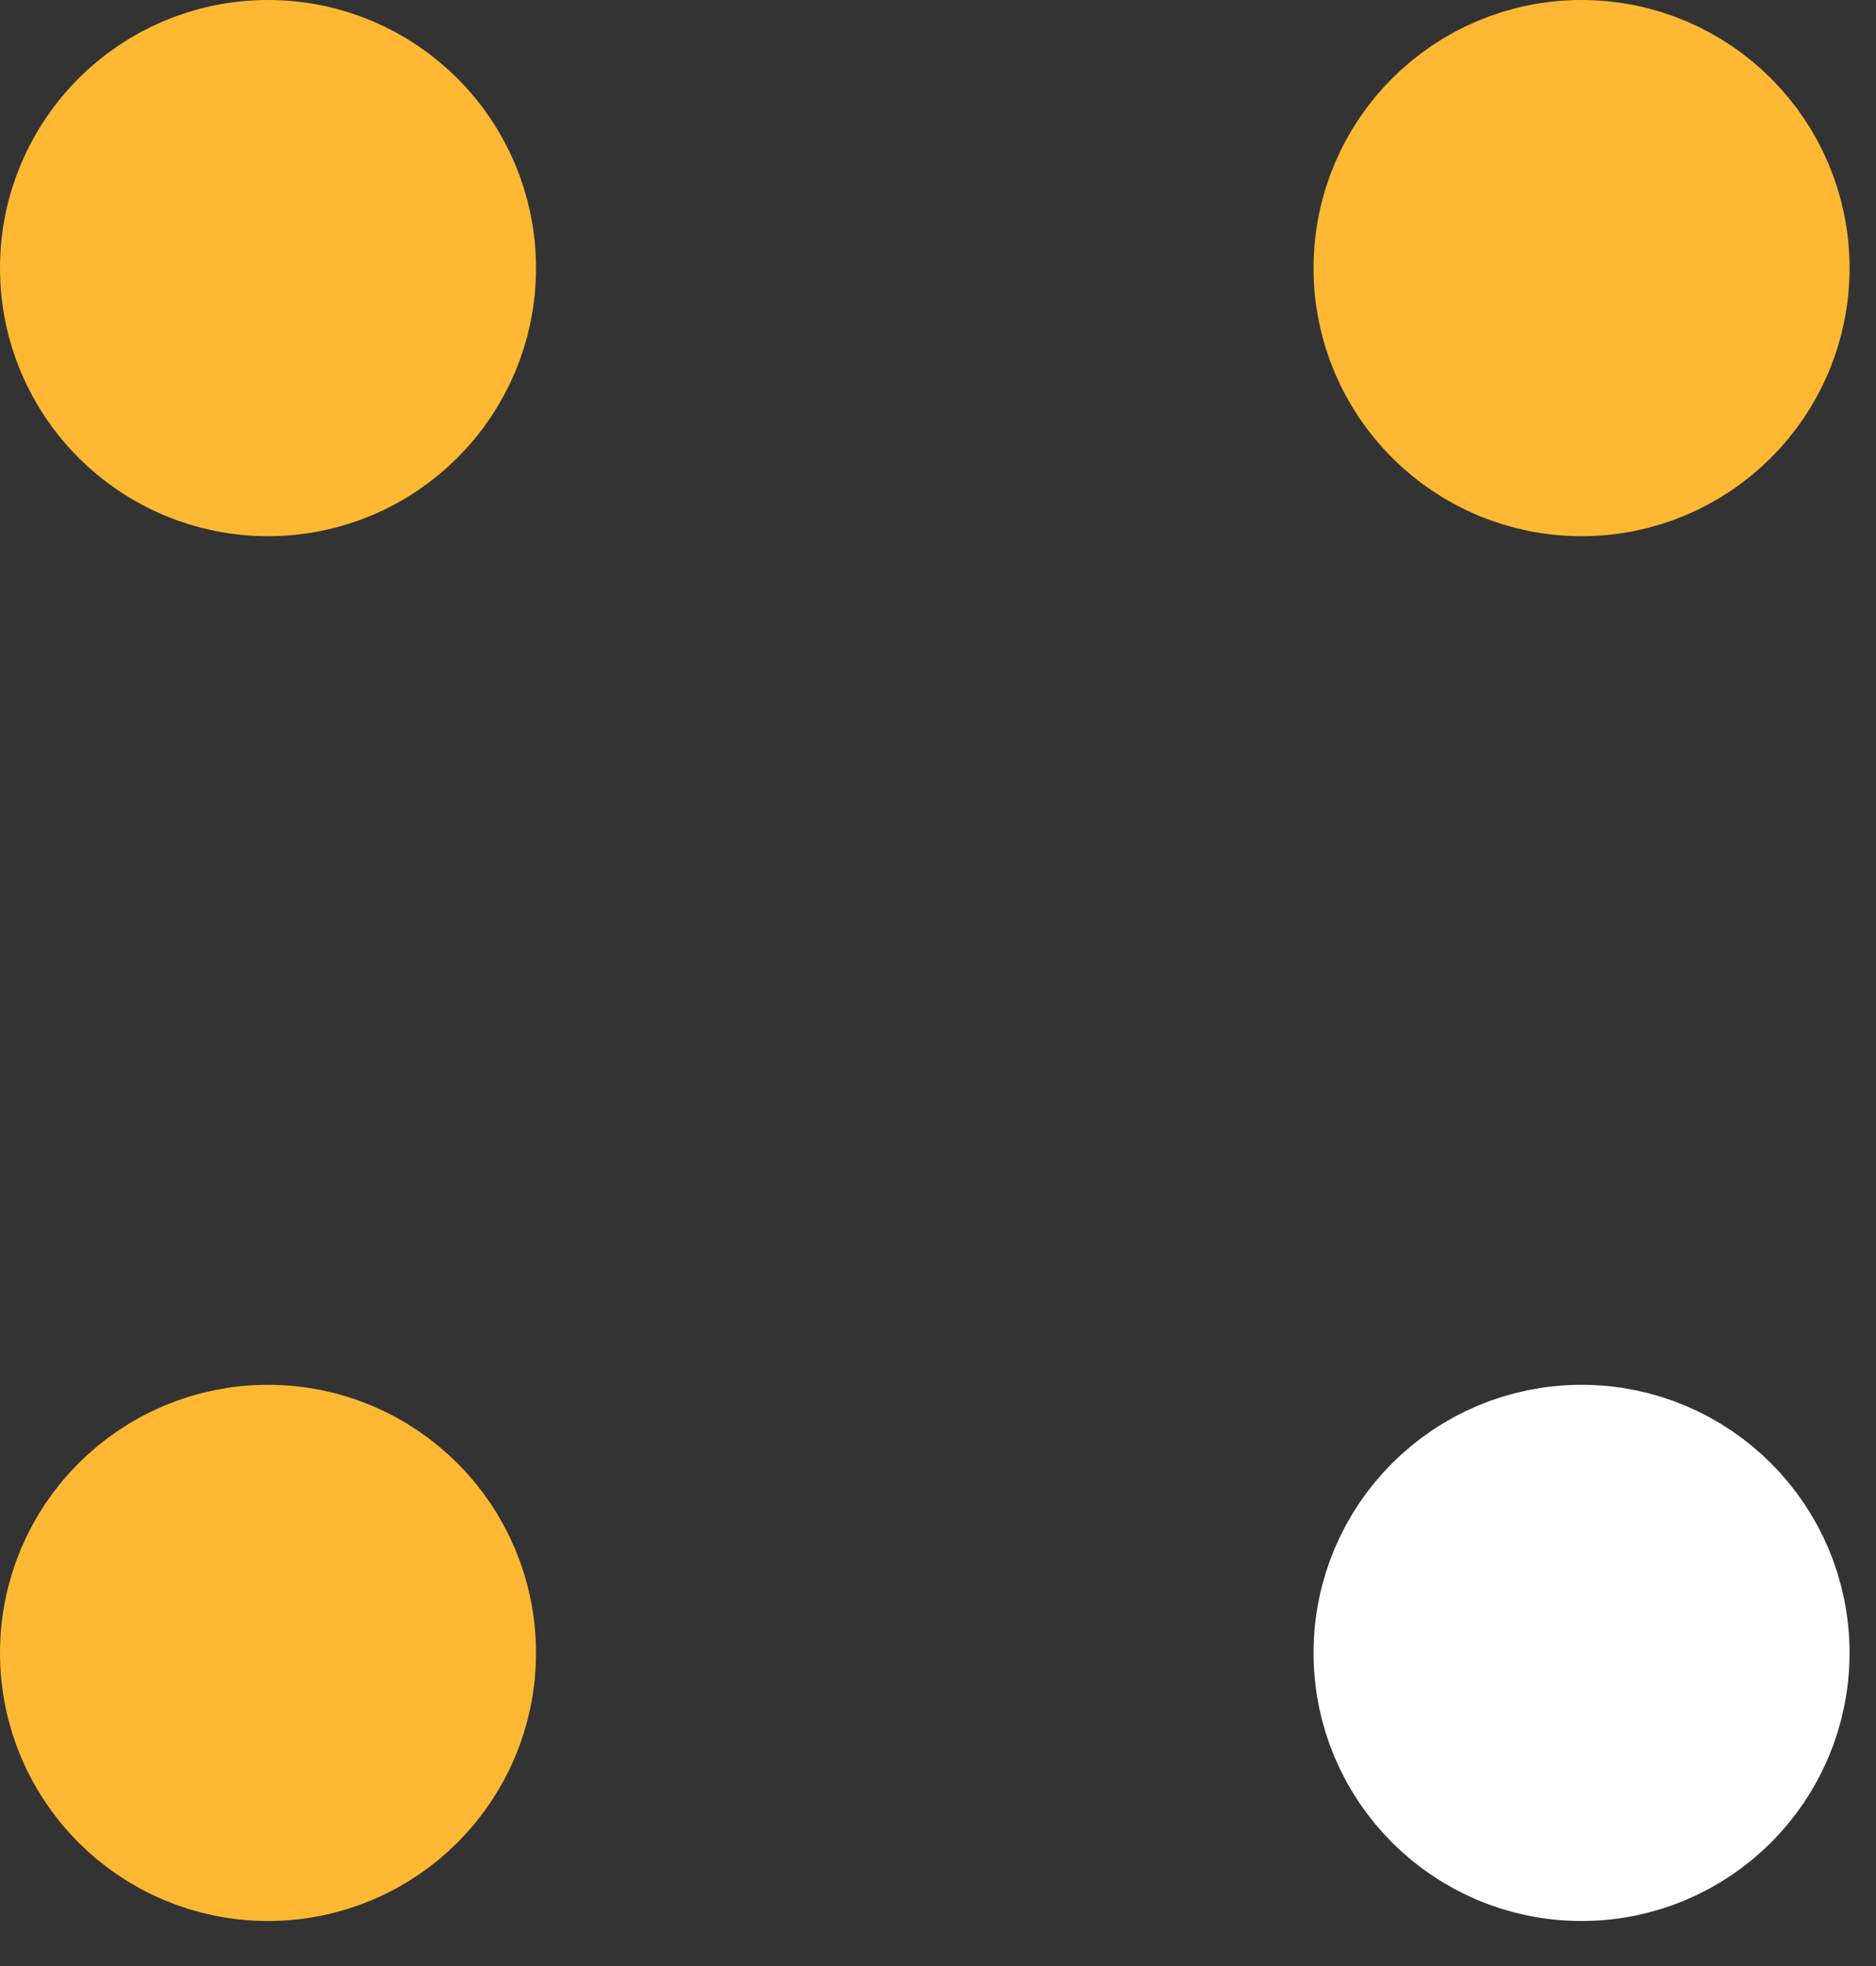
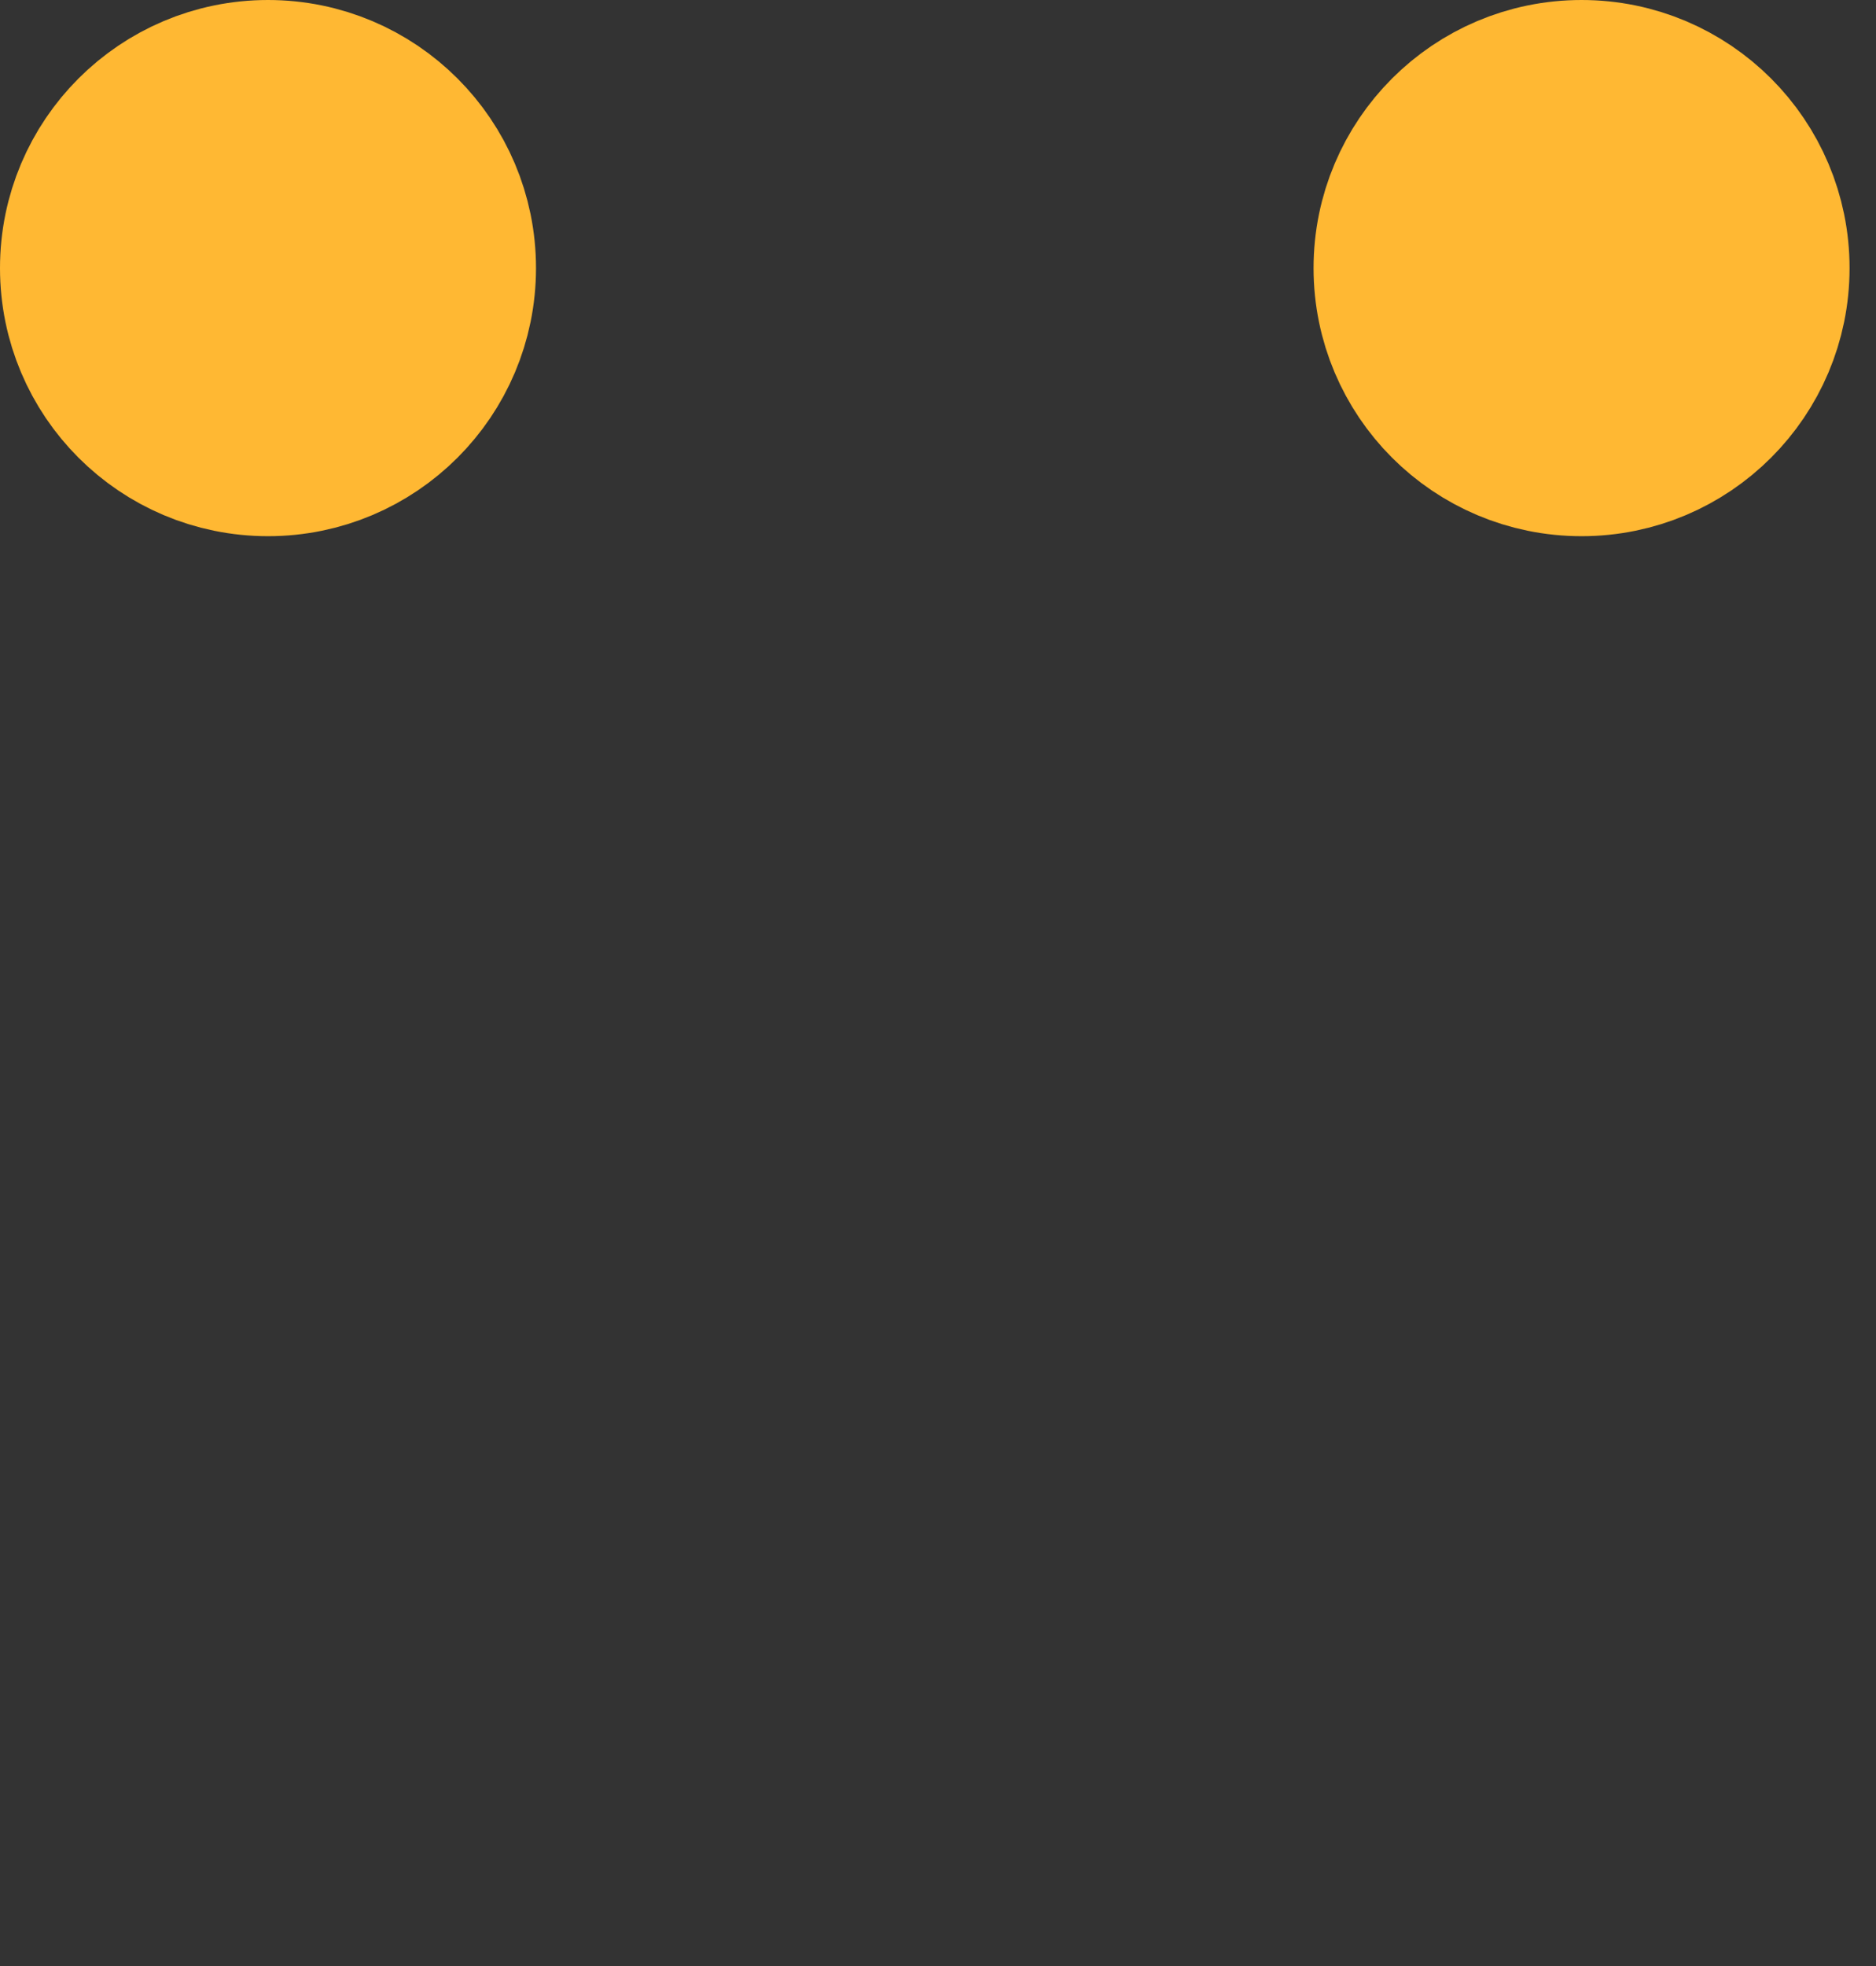
<svg xmlns="http://www.w3.org/2000/svg" width="21" height="22" viewBox="0 0 21 22" fill="none">
  <rect x="0" y="0" width="21" height="22" fill="#333333" stroke="none" />
  <path d="M3 5C4.105 5 5 4.105 5 3C5 1.895 4.105 1 3 1C1.895 1 1 1.895 1 3C1 4.105 1.895 5 3 5Z" fill="#FFB833" stroke="#FFB833" stroke-width="2" stroke-linecap="round" stroke-linejoin="round" />
  <path d="M17.704 5C18.809 5 19.704 4.105 19.704 3C19.704 1.895 18.809 1 17.704 1C16.599 1 15.704 1.895 15.704 3C15.704 4.105 16.599 5 17.704 5Z" fill="#FFB833" stroke="#FFB833" stroke-width="2" stroke-linecap="round" stroke-linejoin="round" />
-   <path d="M3 20.496C4.105 20.496 5 19.601 5 18.496C5 17.392 4.105 16.496 3 16.496C1.895 16.496 1 17.392 1 18.496C1 19.601 1.895 20.496 3 20.496Z" fill="#FFB833" stroke="#FFB833" stroke-width="2" stroke-linecap="round" stroke-linejoin="round" />
-   <path d="M17.704 20.496C18.809 20.496 19.704 19.601 19.704 18.496C19.704 17.392 18.809 16.496 17.704 16.496C16.599 16.496 15.704 17.392 15.704 18.496C15.704 19.601 16.599 20.496 17.704 20.496Z" fill="white" stroke="white" stroke-width="2" stroke-linecap="round" stroke-linejoin="round" />
</svg>